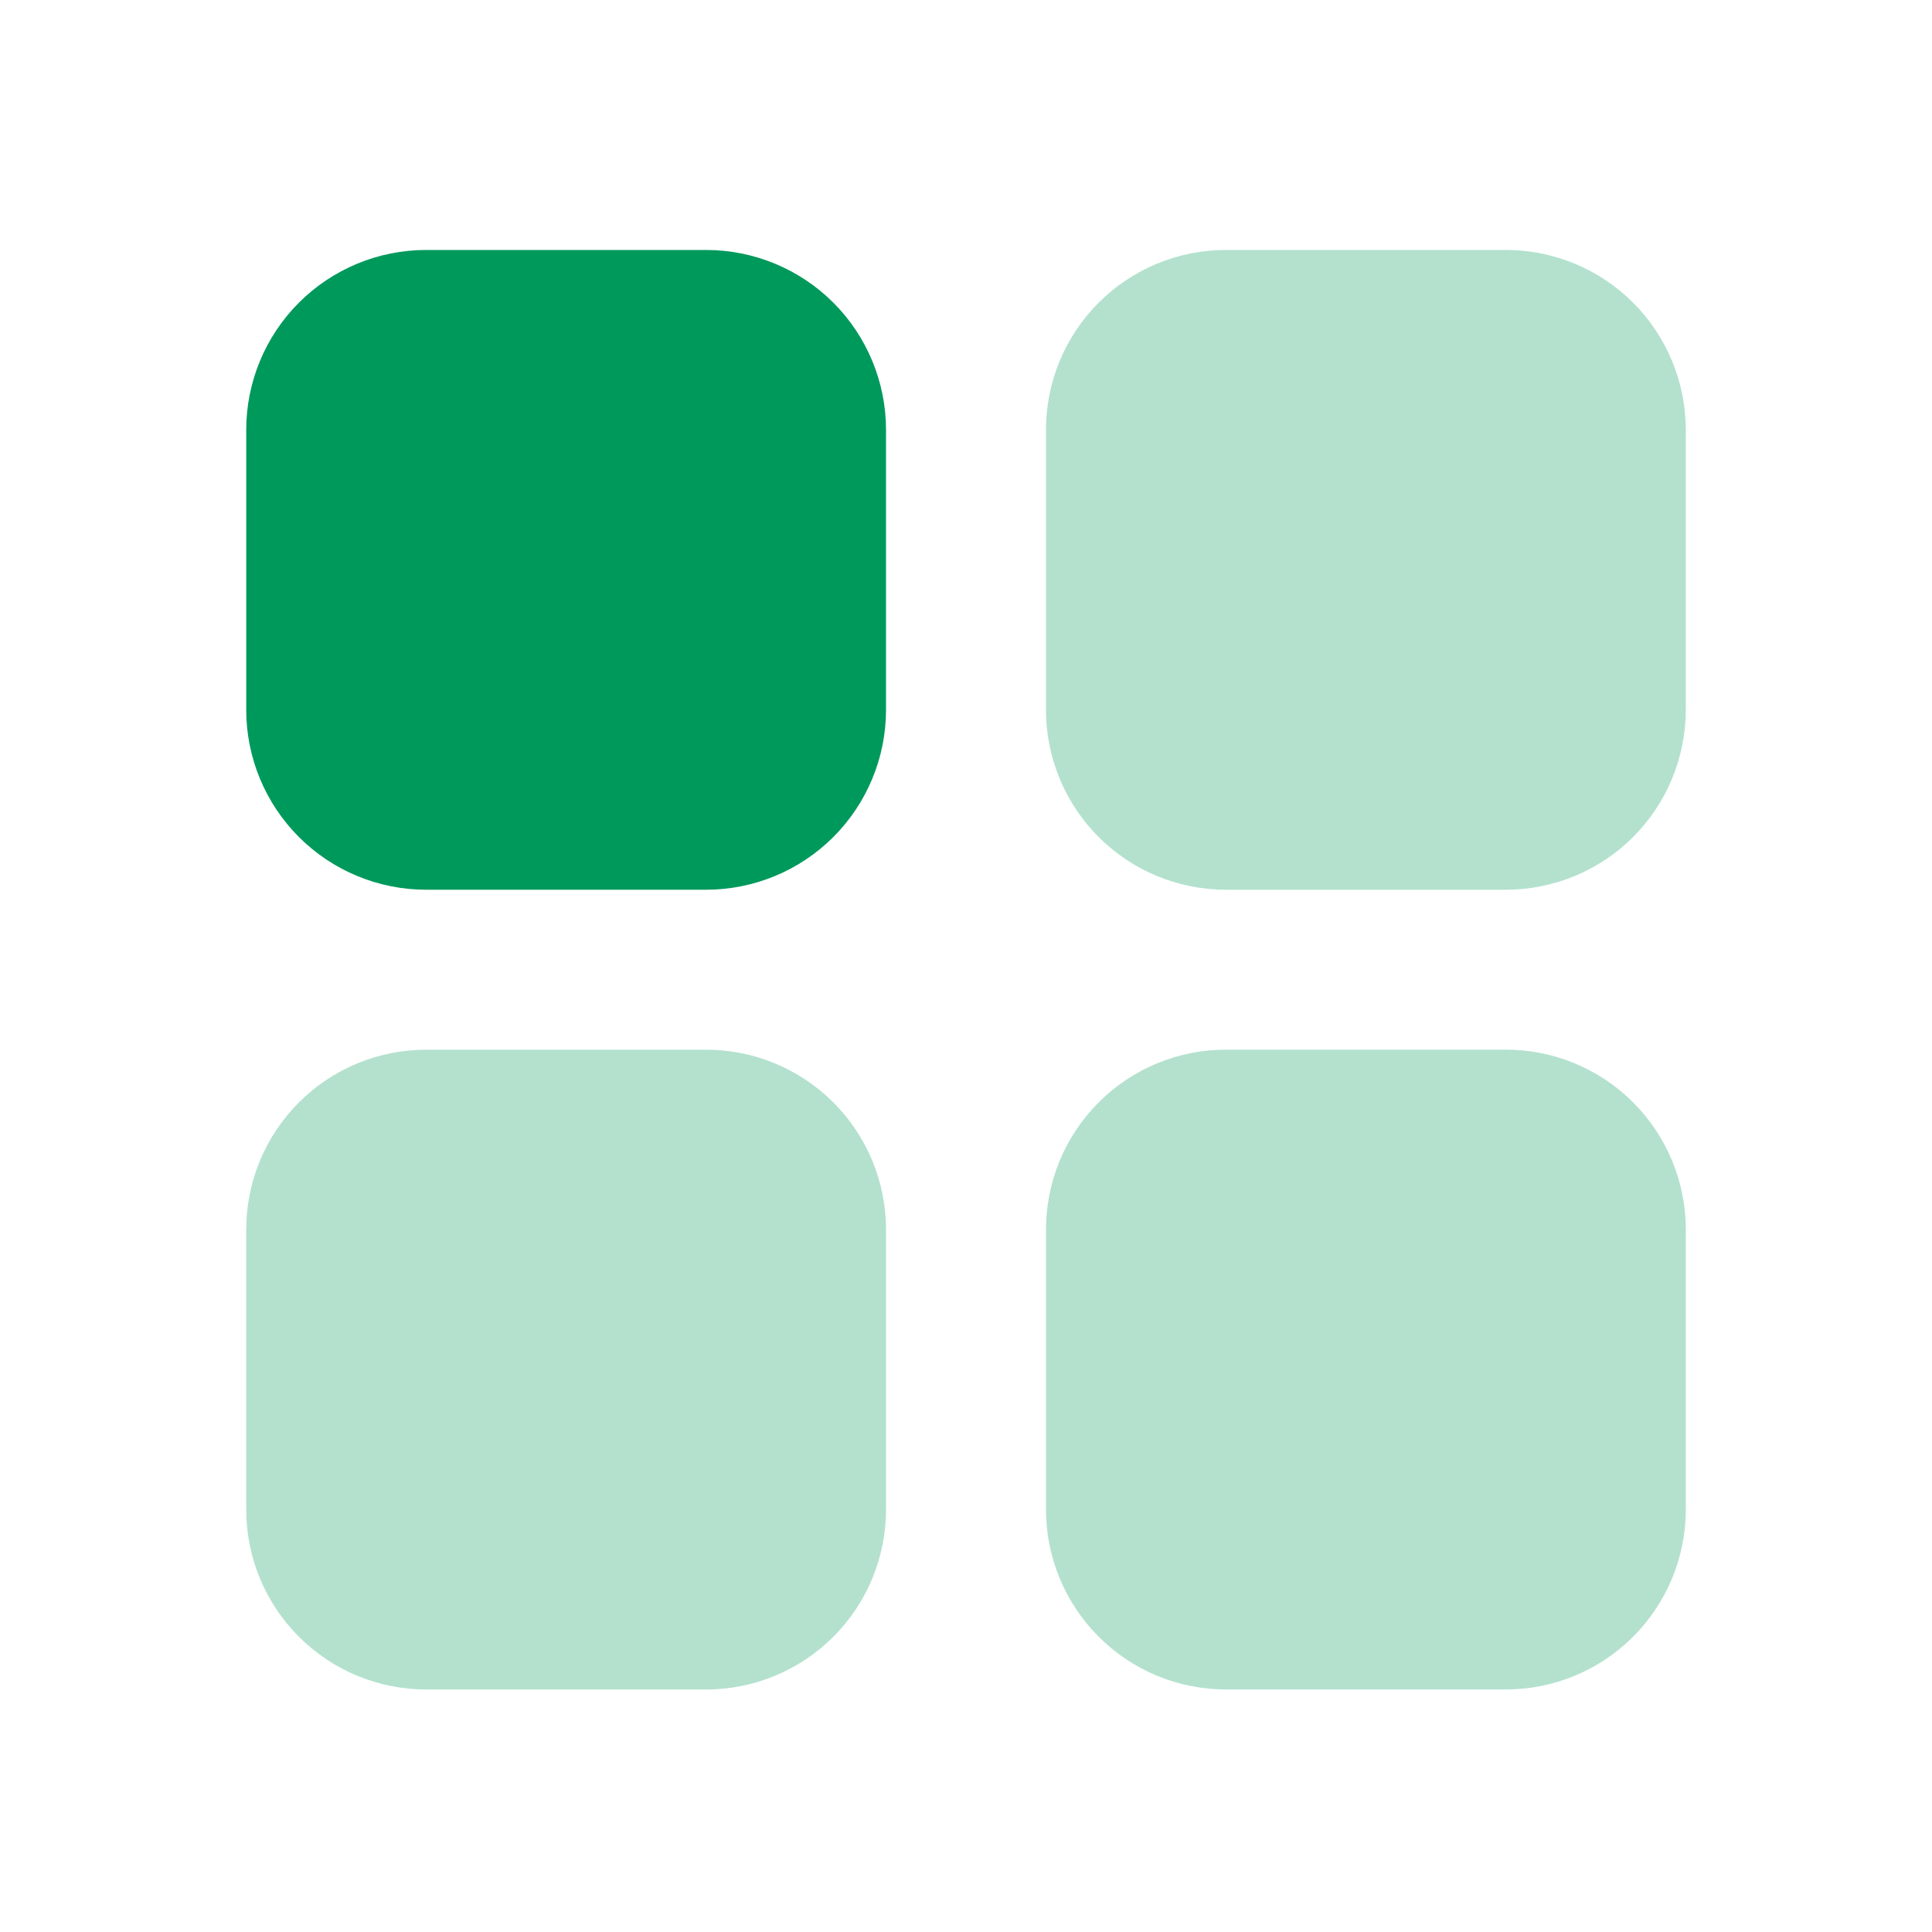
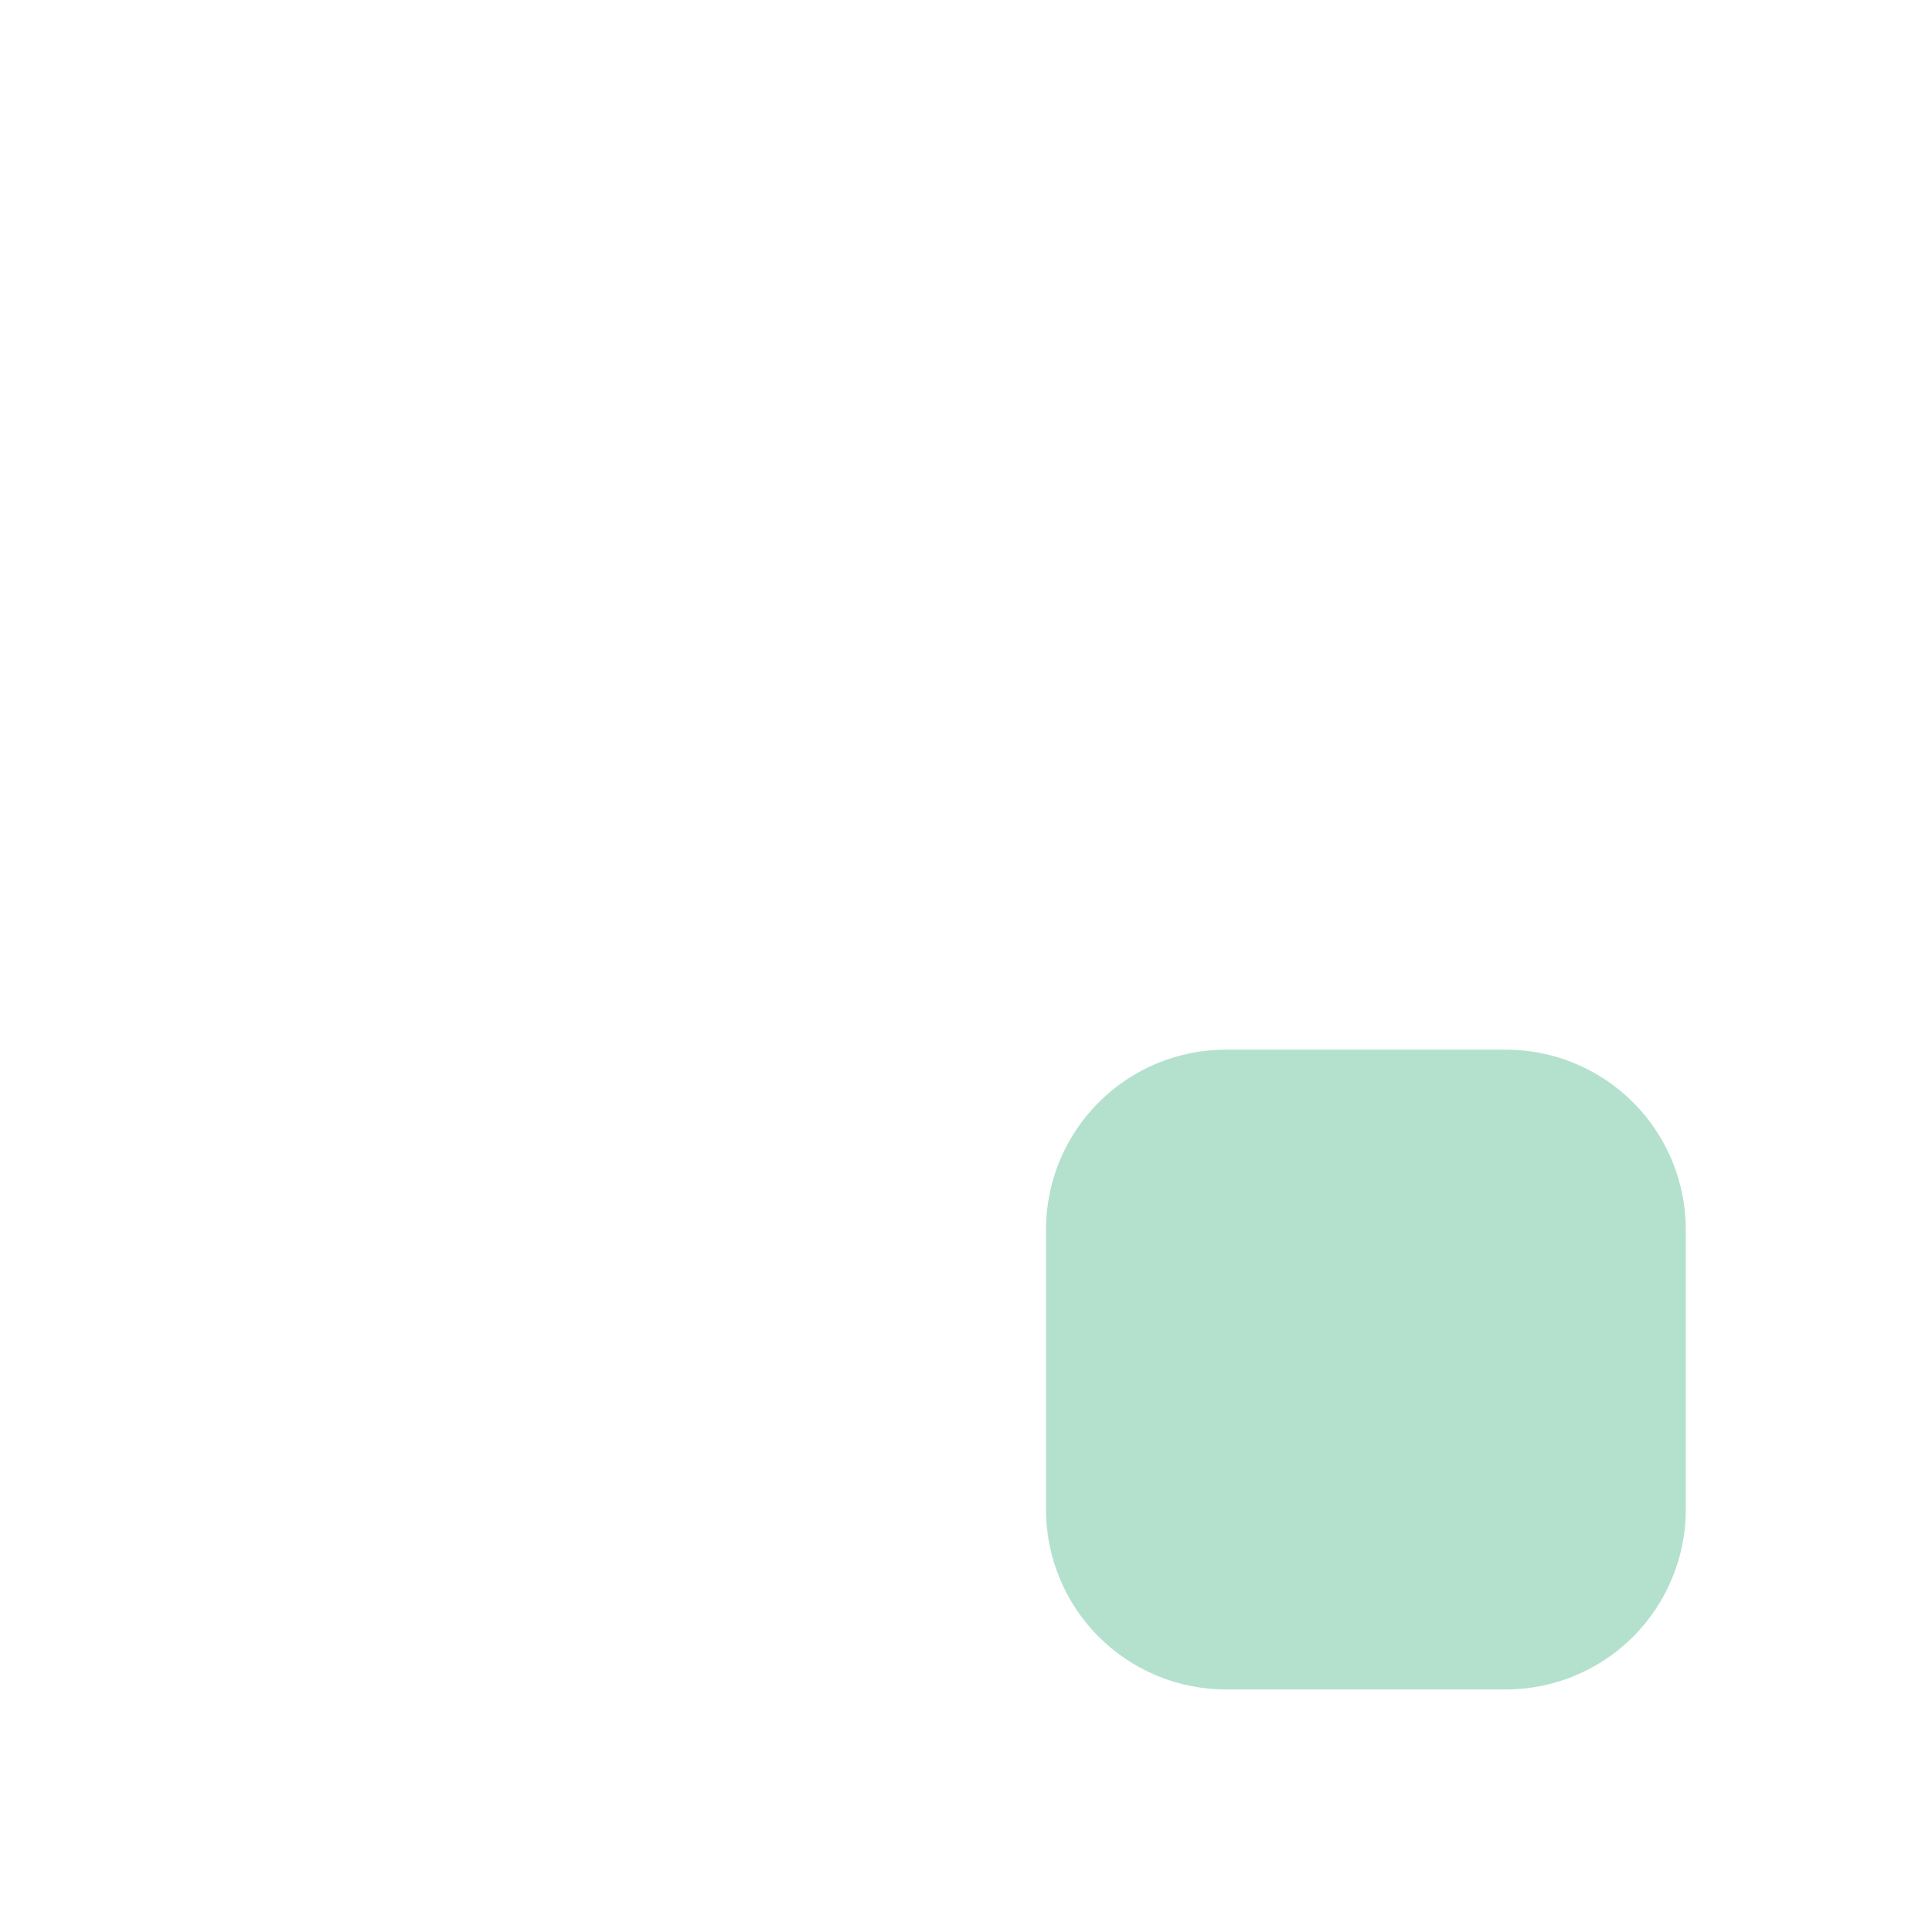
<svg xmlns="http://www.w3.org/2000/svg" width="74" height="74" viewBox="0 0 74 74" fill="none">
-   <path opacity="0.3" d="M27.044 40.206C28.872 40.206 30.625 40.932 31.918 42.224C33.21 43.517 33.937 45.27 33.937 47.098V57.819C33.937 59.647 33.21 61.4 31.918 62.693C30.625 63.985 28.872 64.711 27.044 64.711H16.323C14.495 64.711 12.742 63.985 11.45 62.693C10.157 61.4 9.431 59.647 9.431 57.819V47.098C9.431 45.27 10.157 43.517 11.45 42.224C12.742 40.932 14.495 40.206 16.323 40.206H27.044ZM57.676 9.574C59.504 9.574 61.257 10.3 62.55 11.592C63.842 12.885 64.569 14.638 64.569 16.466V27.187C64.569 29.015 63.842 30.768 62.55 32.061C61.257 33.353 59.504 34.079 57.676 34.079H46.955C45.127 34.079 43.374 33.353 42.082 32.061C40.789 30.768 40.063 29.015 40.063 27.187V16.466C40.063 14.638 40.789 12.885 42.082 11.592C43.374 10.3 45.127 9.574 46.955 9.574H57.676Z" fill="#00995C" />
-   <path d="M27.044 9.574C28.872 9.574 30.625 10.3 31.918 11.592C33.21 12.885 33.937 14.638 33.937 16.466V27.187C33.937 29.015 33.21 30.768 31.918 32.061C30.625 33.353 28.872 34.079 27.044 34.079H16.323C14.495 34.079 12.742 33.353 11.45 32.061C10.157 30.768 9.431 29.015 9.431 27.187V16.466C9.431 14.638 10.157 12.885 11.45 11.592C12.742 10.3 14.495 9.574 16.323 9.574H27.044Z" fill="#00995C" />
  <path opacity="0.3" d="M57.677 40.204C59.505 40.204 61.258 40.93 62.551 42.223C63.843 43.515 64.57 45.268 64.57 47.096V57.818C64.57 59.645 63.843 61.398 62.551 62.691C61.258 63.984 59.505 64.71 57.677 64.71H46.956C45.128 64.71 43.375 63.984 42.083 62.691C40.79 61.398 40.064 59.645 40.064 57.818V47.096C40.064 45.268 40.79 43.515 42.083 42.223C43.375 40.93 45.128 40.204 46.956 40.204H57.677Z" fill="#00995C" />
</svg>